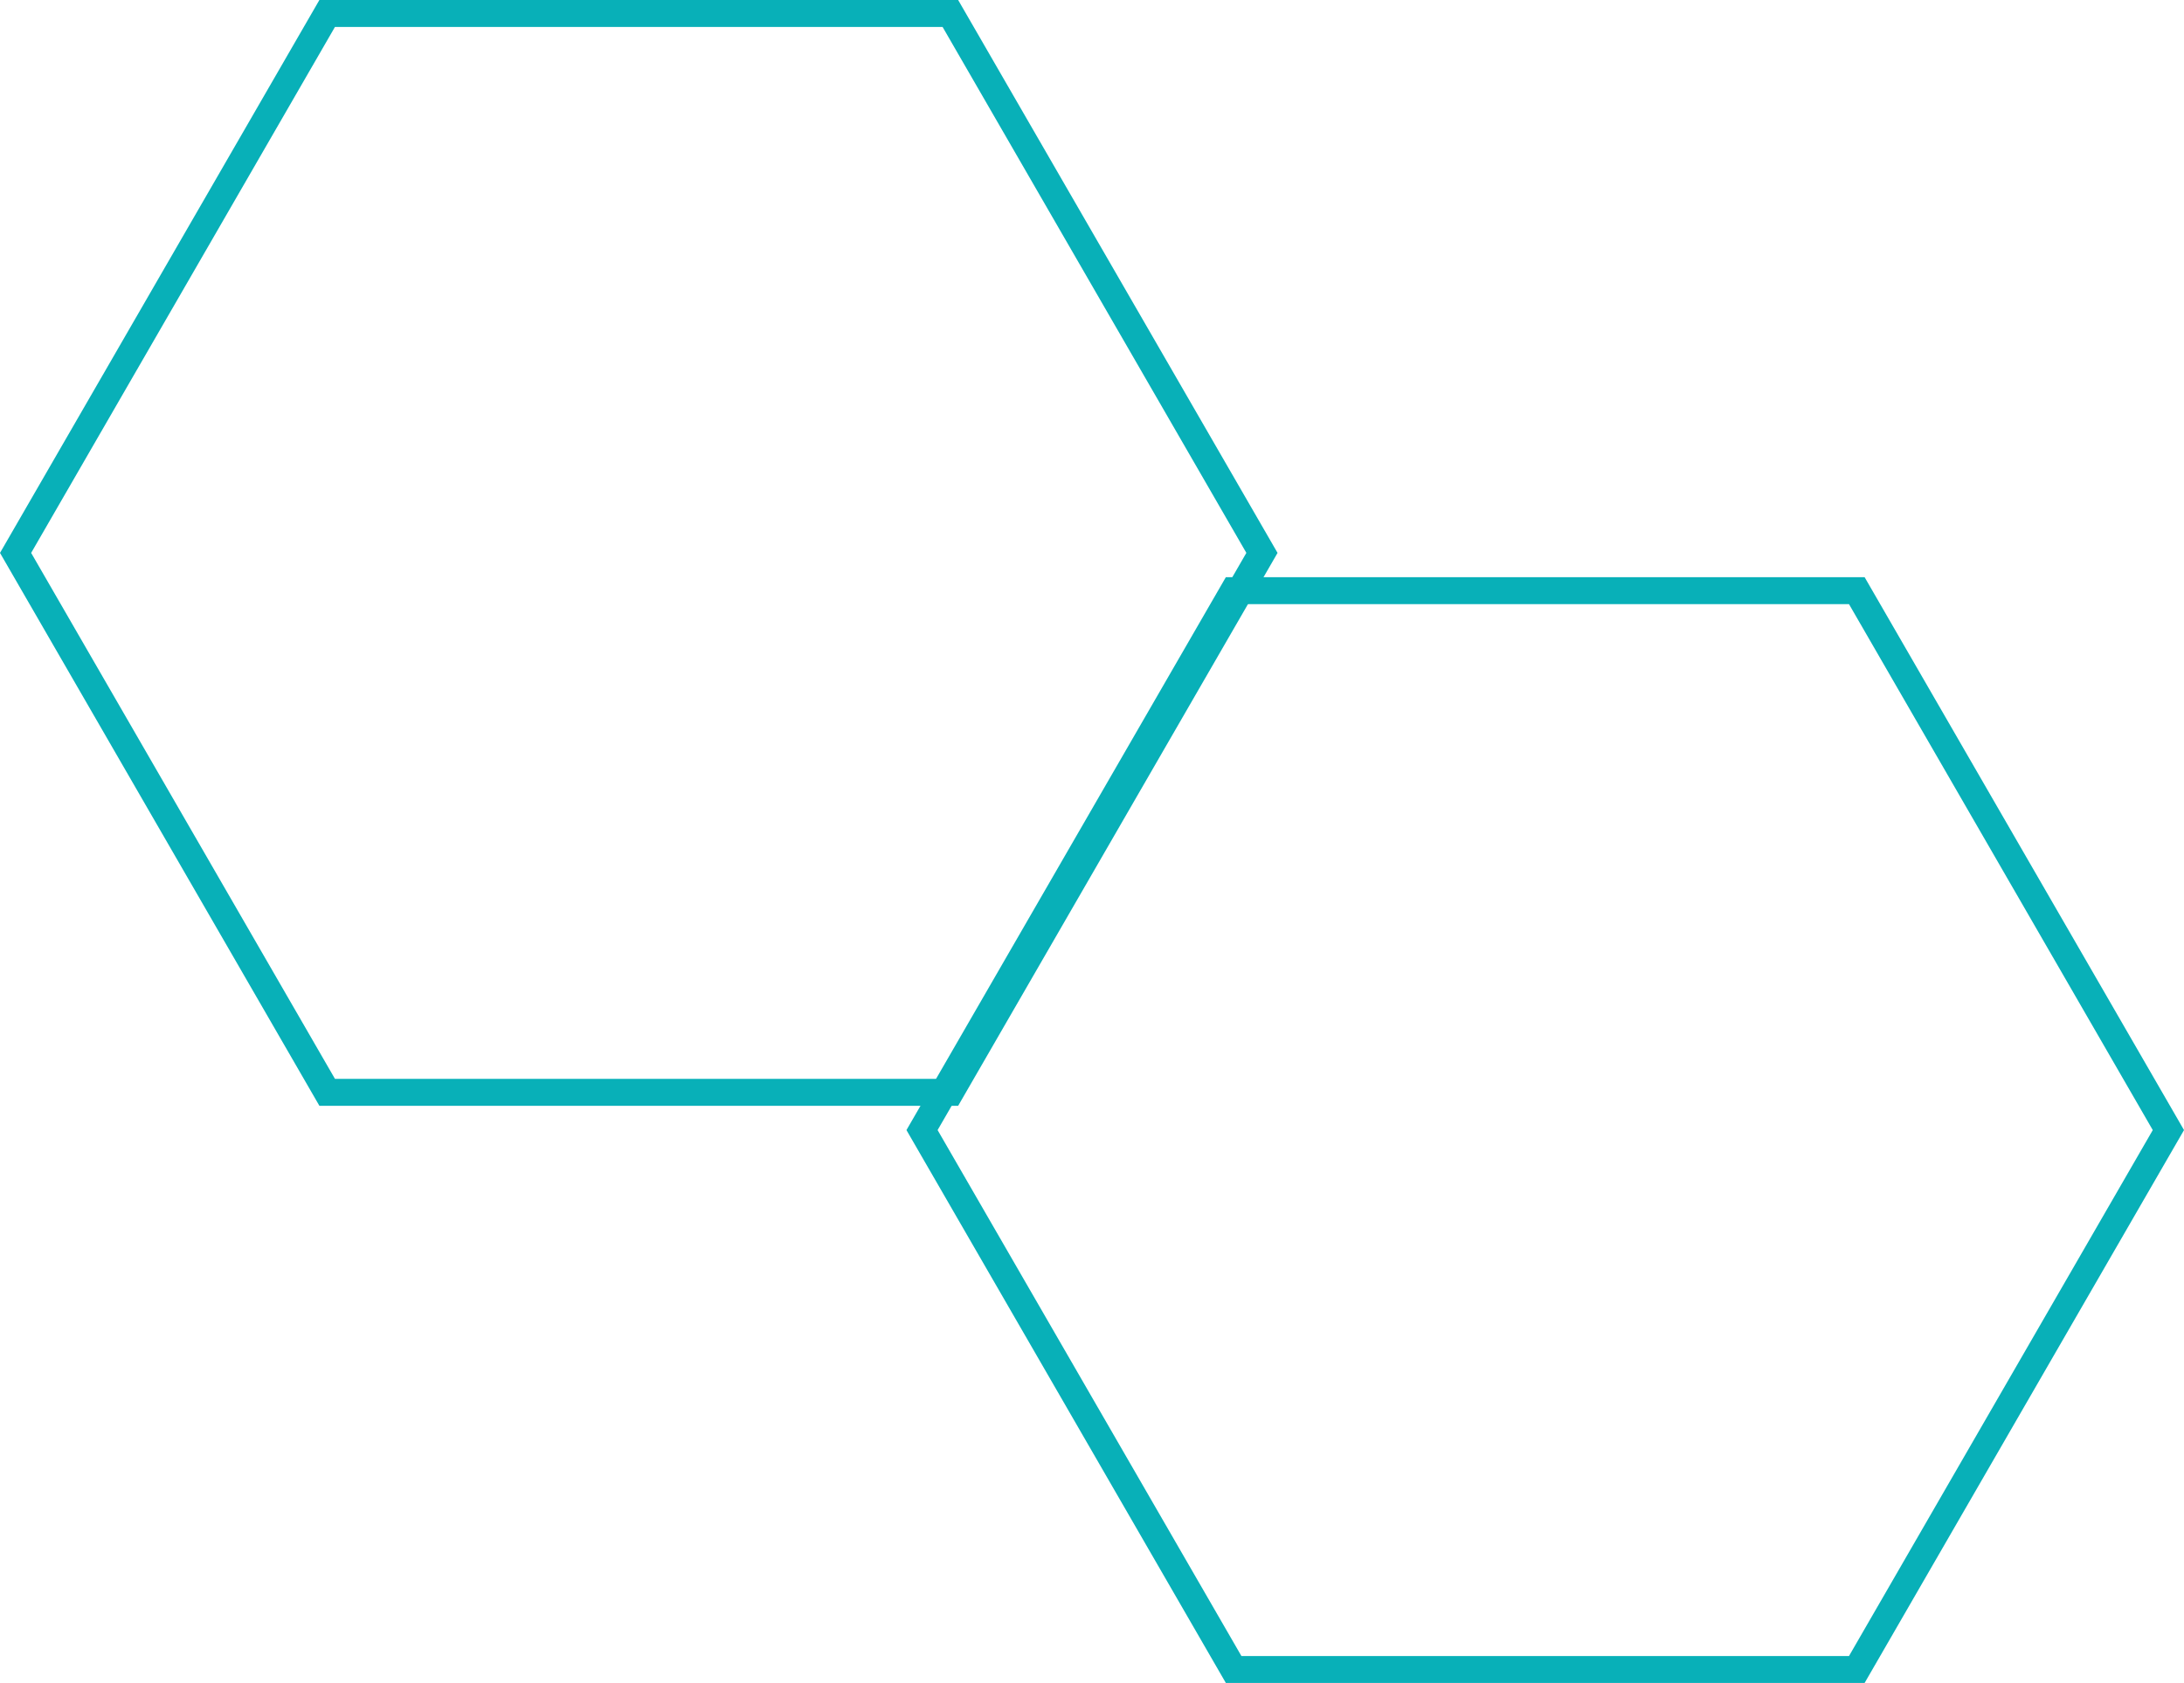
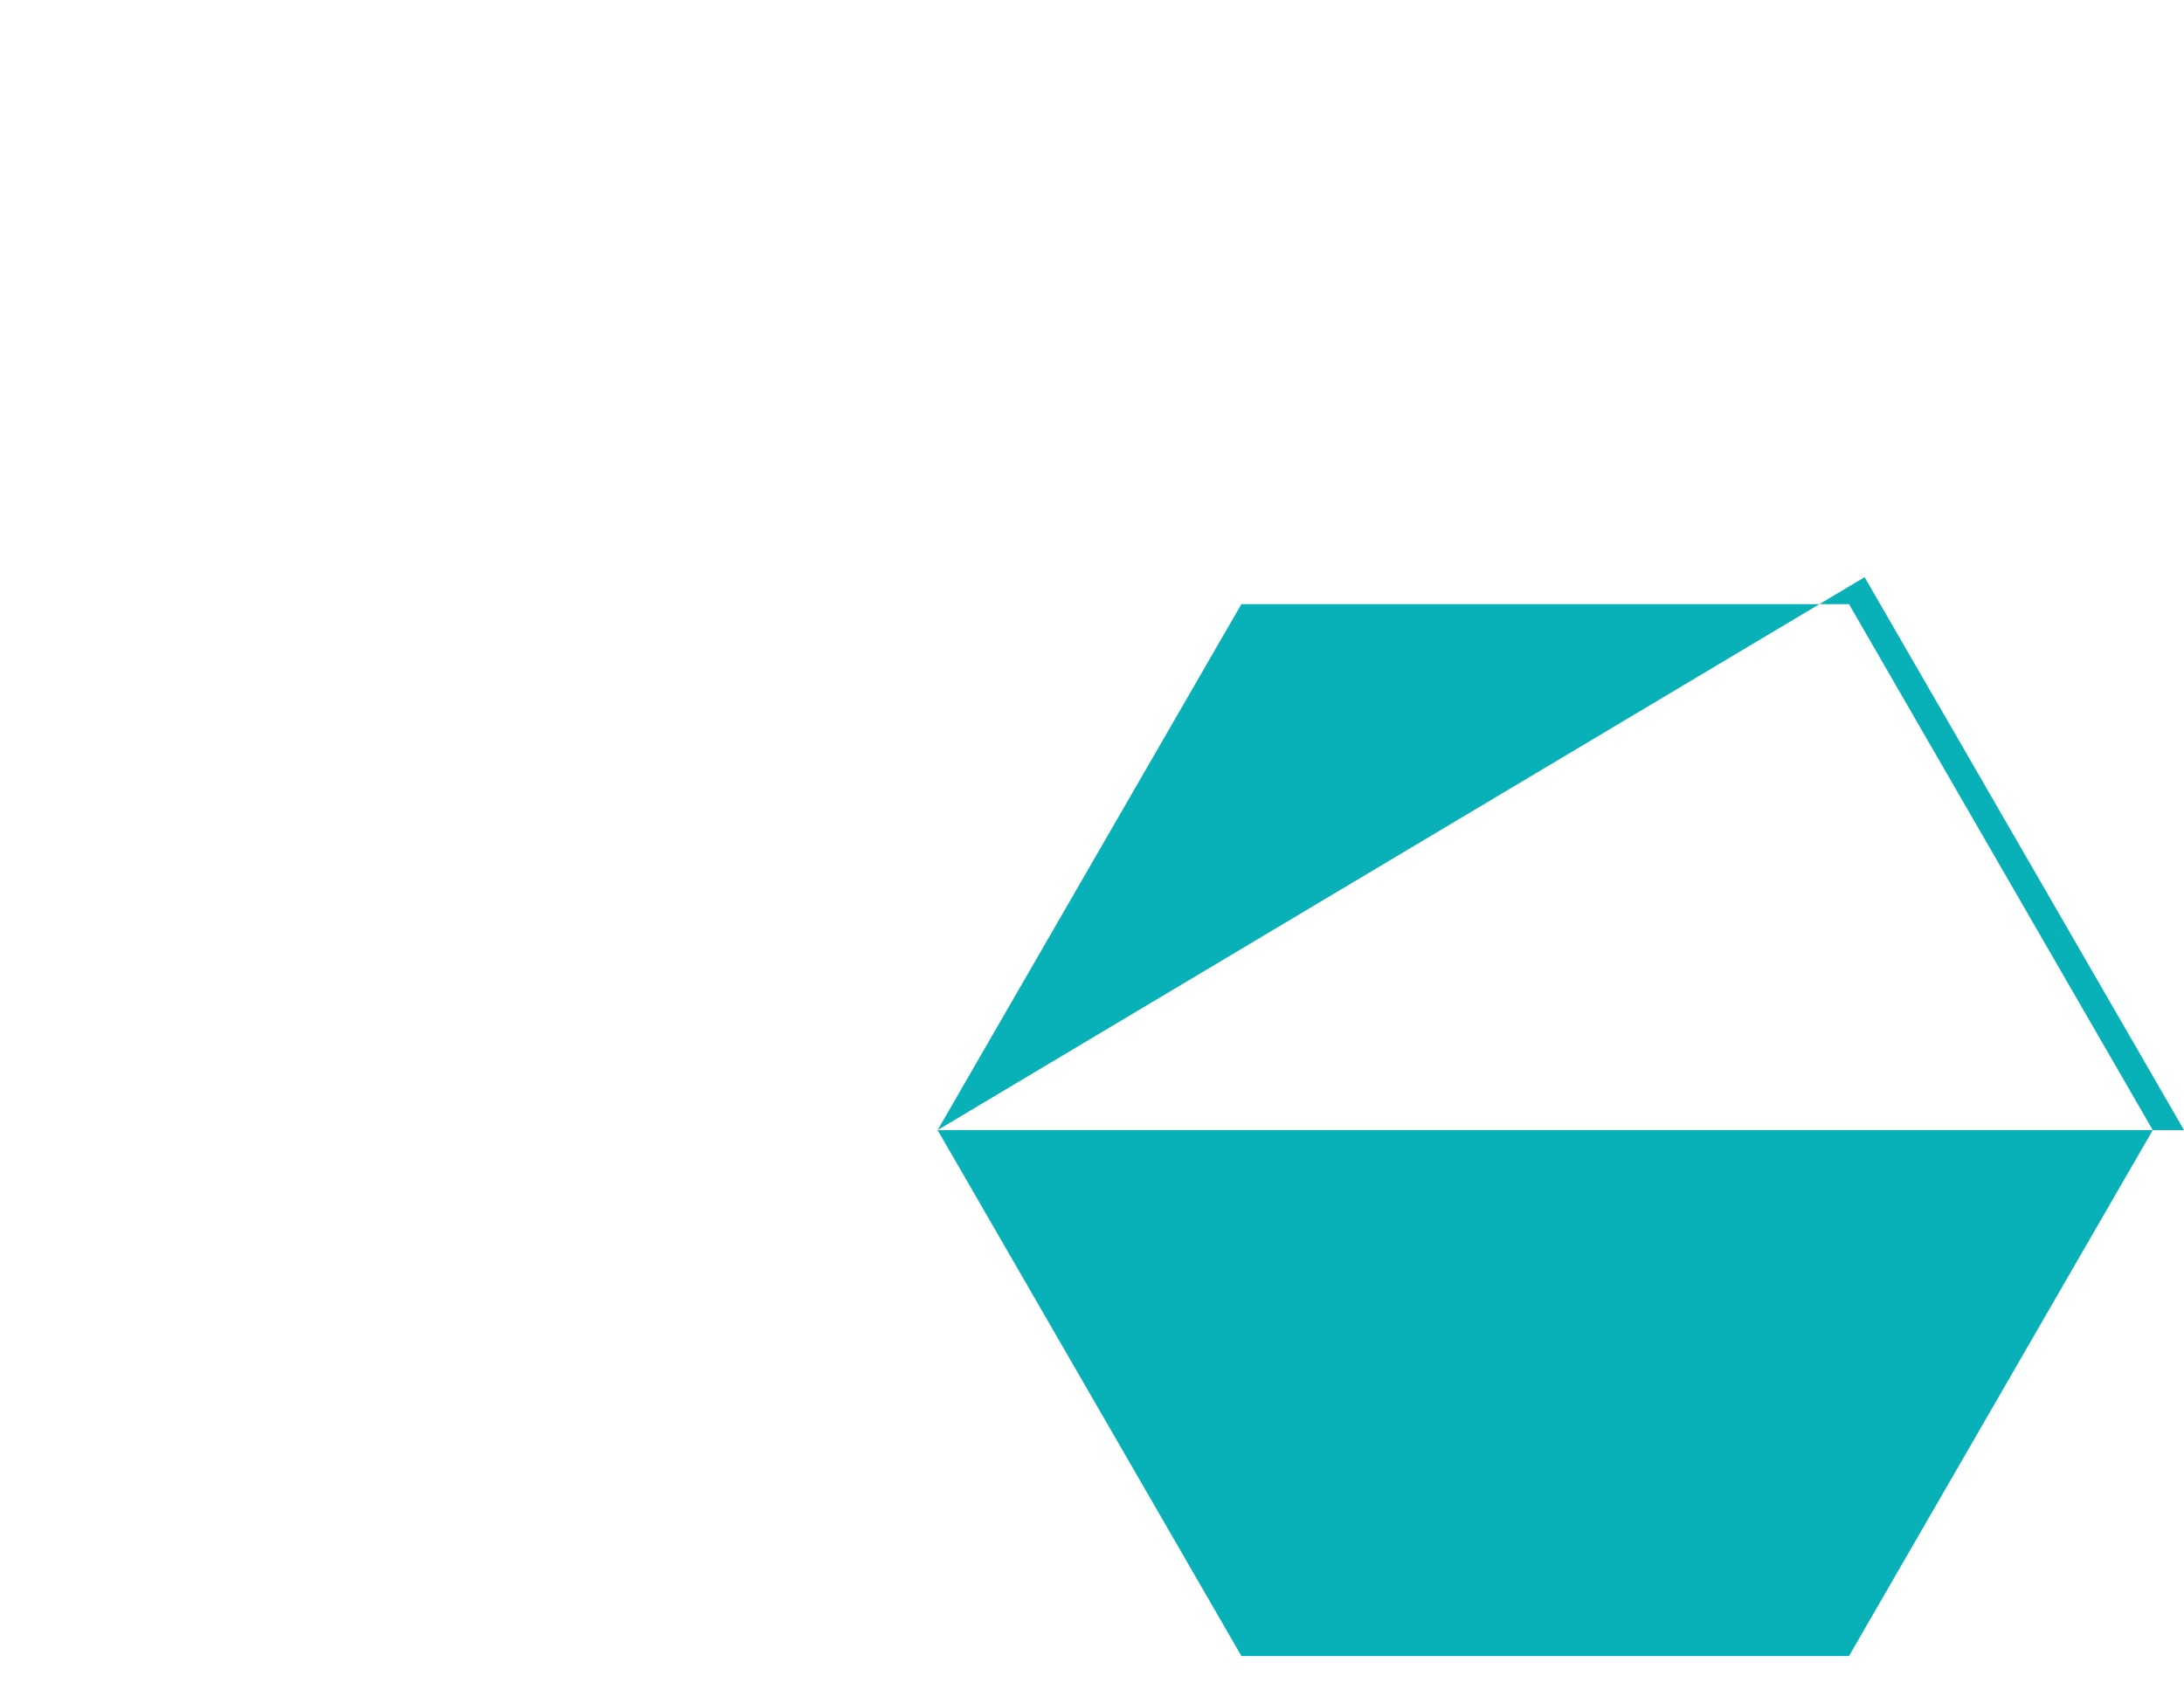
<svg xmlns="http://www.w3.org/2000/svg" width="178.303" height="137.436" viewBox="0 0 178.303 137.436">
  <g id="wizaly-copyright-hexagone-double-ligne-turquoise" transform="translate(-13038.336 1038.954)">
-     <path id="Tracé_2563" data-name="Tracé 2563" d="M178.543,45.151,203.346,2.2h49.607l24.8,42.949L252.952,88.1H203.346ZM202.075,0,176,45.151,202.075,90.3h52.15L280.3,45.151,254.224,0Z" transform="translate(12862.336 -1038.954)" fill="#08b0b8" />
-     <path id="Tracé_2564" data-name="Tracé 2564" d="M346.543,152.151l24.8-42.949h49.606l24.8,42.949-24.8,42.949H371.346ZM370.075,107,344,152.151,370.075,197.3h52.149L448.3,152.151,422.224,107Z" transform="translate(12768.34 -1098.821)" fill="#08b0b8" />
+     <path id="Tracé_2564" data-name="Tracé 2564" d="M346.543,152.151l24.8-42.949h49.606l24.8,42.949-24.8,42.949H371.346Zh52.149L448.3,152.151,422.224,107Z" transform="translate(12768.34 -1098.821)" fill="#08b0b8" />
  </g>
</svg>